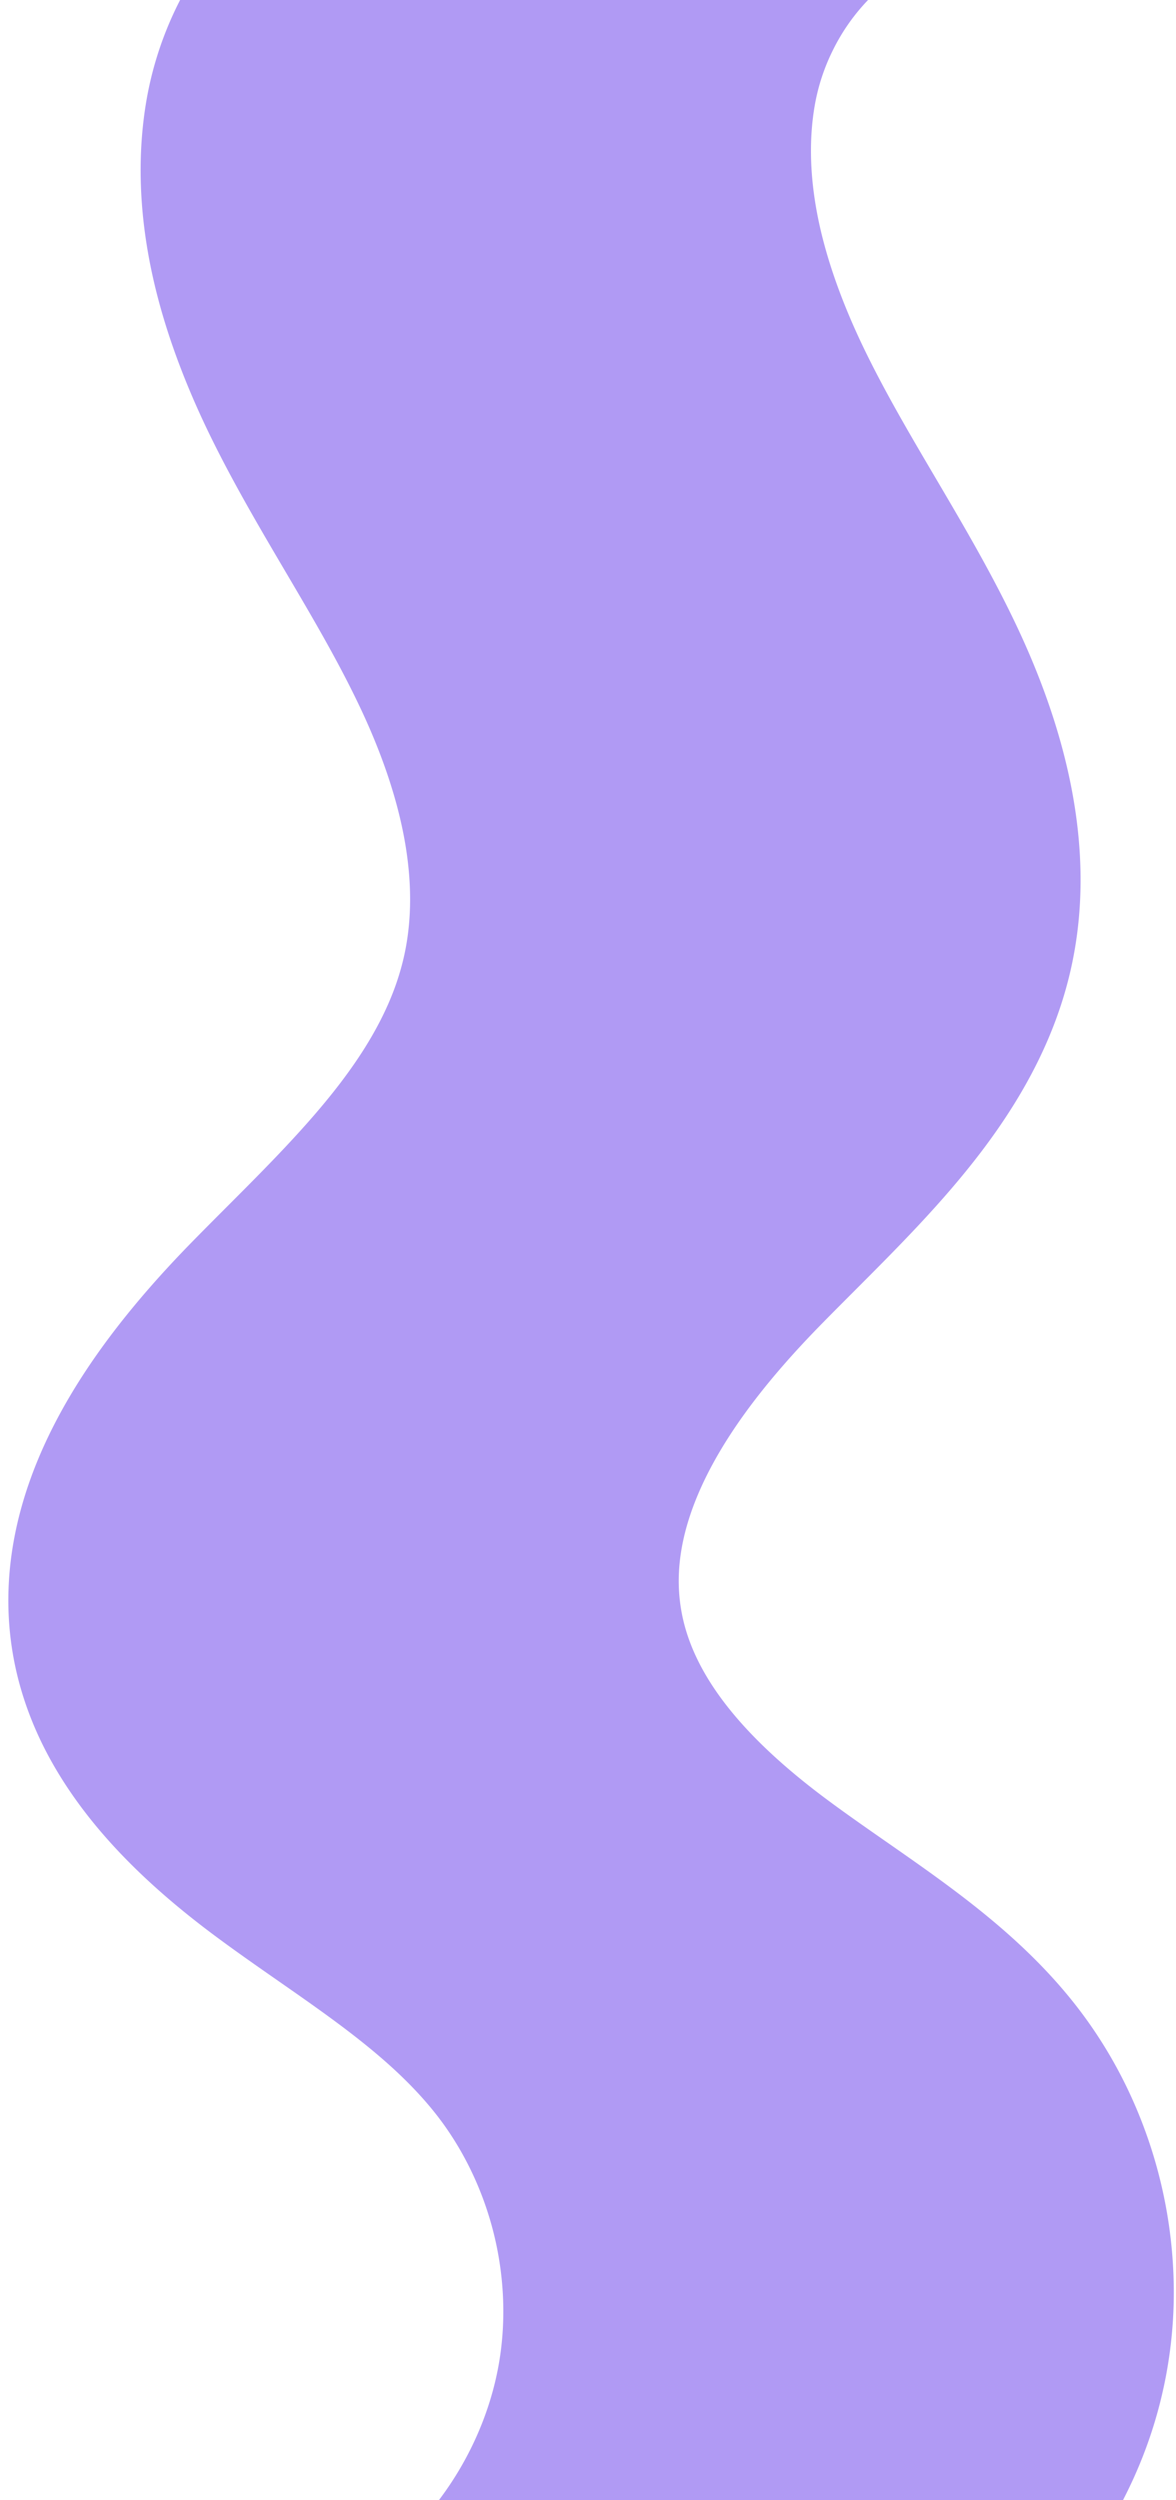
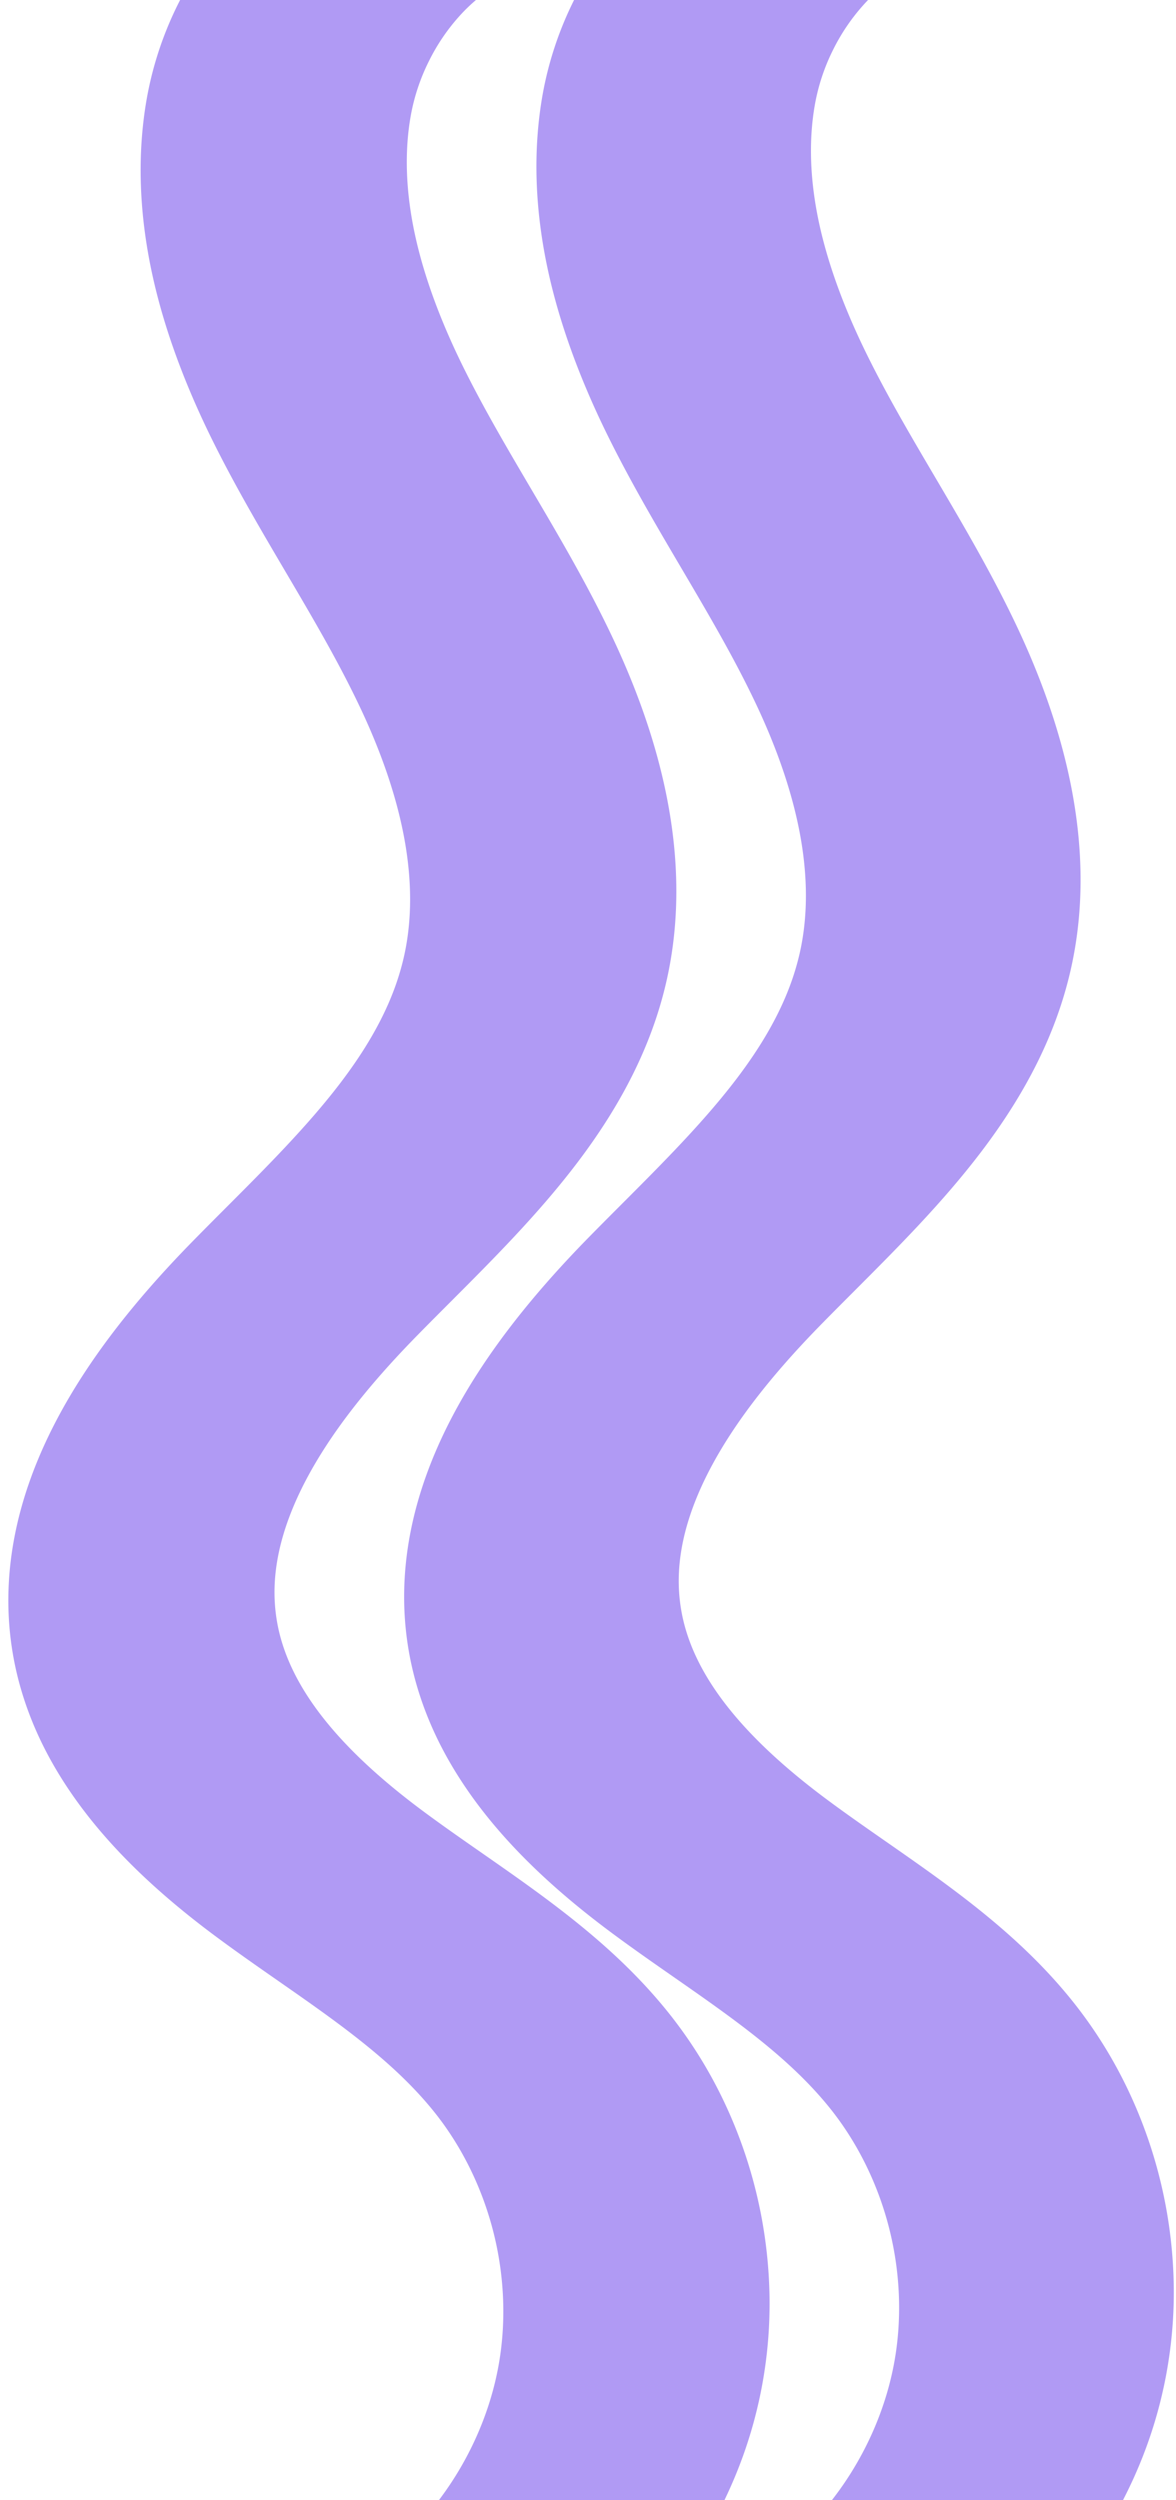
<svg xmlns="http://www.w3.org/2000/svg" data-name="Layer 1" fill="#000000" height="4150.5" preserveAspectRatio="xMidYMid meet" version="1" viewBox="-13.9 -0.0 1953.6 4150.5" width="1953.6" zoomAndPan="magnify">
  <g id="change1_1">
    <path d="M1006,4128.57a746.26,746.26,0,0,0,58.48-319.37A783.68,783.68,0,0,0,986.29,3496a753.49,753.49,0,0,0-86.82-138.34c-89.54-113-203.08-192-312.88-268.52-33.75-23.51-65.64-45.71-96.85-68.86C343.82,2912,264.3,2808.81,246.63,2704.69c-6.31-37.17-5.26-74.63,3.21-114.54,8.13-38.3,23.37-78.8,45.31-120.38,39.35-74.58,99.43-152.62,183.66-238.59,18-18.4,37-37.35,55.27-55.67,71.72-71.79,145.88-146,209.55-229.4C820.46,1845.47,869.33,1747,893,1645.18c39.92-171.64,9.88-364.88-89.28-574.34C763.11,985,715.5,904.21,669.46,826c-41.1-69.78-79.93-135.7-113.77-204.25C518.33,546.13,491.87,474.22,477,408.06c-16.45-73.37-19.11-142-7.9-203.87a334.61,334.61,0,0,1,29.95-89.37,331.4,331.4,0,0,1,53.13-77.47A277,277,0,0,1,594.31,0h-309a579.4,579.4,0,0,0-54.9,160.94c-17,94-13.7,195,9.89,300.21,19,84.94,52,175.12,97.84,268,37.81,76.58,80.75,149.49,122.28,220,45.31,76.91,88.1,149.56,124,225.48,35.54,75.07,60,147,72.66,213.72,13.88,73.09,13.74,141-.41,201.85-8.25,35.5-21.23,70.12-39.67,105.82-17.24,33.38-38.9,67-66.24,102.82-53.87,70.55-122.24,139-188.36,205.16-18.71,18.73-38.06,38.1-56.91,57.35-100.91,103-174.49,199.53-224.95,295.17-69.85,132.37-94.45,263.16-73.14,388.73,8.64,50.91,25.13,101.38,49,150,21.08,42.91,48.47,85.45,81.4,126.45,53,65.94,120.79,129.2,207.34,193.39,34.12,25.31,69,49.61,102.74,73.1,99.78,69.49,194,135.12,261.38,220.11,45.17,57,78.69,125.79,96.94,198.92s21,149.59,7.86,221.13-42.74,142.09-85.71,204q-6.37,9.19-13.12,18.08h281Q1001.3,4139.59,1006,4128.57Z" fill="#b09af4" />
  </g>
  <g id="change2_1">
    <path d="M1205.51,4115.23A746.27,746.27,0,0,0,1264,3795.85a783.69,783.69,0,0,0-78.14-313.19A754.07,754.07,0,0,0,1099,3344.32c-89.53-113-203.07-192.06-312.87-268.52-33.76-23.51-65.64-45.72-96.85-68.87-145.92-108.23-225.44-211.46-243.12-315.59-6.3-37.16-5.25-74.63,3.22-114.53,8.13-38.3,23.37-78.8,45.31-120.38,39.35-74.58,99.43-152.62,183.66-238.59,18-18.41,37-37.35,55.26-55.67,71.73-71.79,145.89-146,209.55-229.41,76.84-100.63,125.71-199.06,149.4-300.92,39.91-171.64,9.88-364.88-89.29-574.34C962.67,971.69,915.06,890.86,869,812.7,827.91,742.91,789.08,677,755.24,608.45c-37.35-75.67-63.81-147.58-78.65-213.74-16.46-73.37-19.11-142-7.9-203.87a334.19,334.19,0,0,1,29.95-89.36A330.59,330.59,0,0,1,751.77,24a287,287,0,0,1,25-24H478.21A578.14,578.14,0,0,0,430,147.6c-17,94-13.7,195,9.9,300.21,19,84.94,52,175.12,97.84,268,37.8,76.57,80.75,149.48,122.28,220,45.3,76.91,88.09,149.56,124,225.47,35.55,75.08,60,147,72.67,213.72,13.88,73.09,13.74,141-.41,201.85C848,1612.39,835,1647,816.59,1682.7c-17.24,33.39-38.91,67-66.24,102.82-53.87,70.56-122.24,139-188.36,205.17-18.71,18.73-38.06,38.1-56.92,57.34-100.9,103-174.48,199.53-224.94,295.18-69.85,132.37-94.46,263.16-73.15,388.73,8.64,50.91,25.14,101.38,49,150,21.08,42.91,48.47,85.46,81.41,126.46,53,65.94,120.79,129.2,207.33,193.39,34.13,25.31,69,49.6,102.75,73.1,99.77,69.48,194,135.12,261.37,220.11,45.18,57,78.7,125.78,96.94,198.91s21,149.6,7.87,221.14-42.74,142.08-85.72,204q-11.21,16.15-23.56,31.42h285.2Q1198,4133,1205.51,4115.23Z" fill="#b09af4" />
  </g>
  <g id="change3_1">
-     <path d="M1431.75,4115.84a745.87,745.87,0,0,0,58.48-319.38,783.68,783.68,0,0,0-78.14-313.2,753.83,753.83,0,0,0-86.82-138.34c-89.54-113-203.08-192.05-312.88-268.51-33.75-23.51-65.64-45.72-96.85-68.87C769.62,2899.3,690.1,2796.07,672.43,2692c-6.31-37.17-5.26-74.63,3.21-114.54,8.13-38.3,23.38-78.8,45.31-120.38,39.35-74.57,99.43-152.62,183.67-238.59,18-18.4,37-37.34,55.26-55.66,71.72-71.8,145.89-146,209.55-229.41,76.84-100.63,125.7-199.07,149.39-300.92,39.92-171.65,9.88-364.88-89.28-574.35-40.62-85.81-88.23-166.63-134.27-244.79-41.11-69.79-79.94-135.71-113.78-204.26-37.36-75.66-63.82-147.57-78.66-213.73-16.45-73.37-19.11-142-7.9-203.87a334.73,334.73,0,0,1,30-89.37A331.34,331.34,0,0,1,978,24.61,286.42,286.42,0,0,1,1003.74,0h-299A578,578,0,0,0,656.2,148.2c-17,94-13.7,195,9.89,300.21,19,84.94,52,175.12,97.84,268,37.81,76.58,80.75,149.49,122.28,220,45.31,76.91,88.1,149.55,124,225.47,35.54,75.07,60,147,72.66,213.72,13.88,73.09,13.75,141-.41,201.85-8.25,35.5-21.23,70.12-39.66,105.82-17.24,33.39-38.91,67-66.25,102.82-53.87,70.55-122.24,139-188.35,205.17-18.72,18.73-38.07,38.1-56.92,57.34-100.91,103-174.49,199.53-225,295.17-69.84,132.37-94.45,263.16-73.14,388.73,8.64,50.91,25.13,101.39,49,150,21.08,42.91,48.47,85.46,81.4,126.45,53,65.94,120.8,129.2,207.34,193.4,34.12,25.31,69,49.6,102.74,73.09,99.78,69.49,194,135.13,261.38,220.12,45.17,57,78.69,125.78,96.94,198.91s21,149.59,7.86,221.14-42.74,142.08-85.71,204q-11,15.83-23.07,30.81h285Q1424.36,4133.32,1431.75,4115.84Z" fill="#b09af4" />
-   </g>
+     </g>
  <g id="change4_1">
    <path d="M1663.46,4122.51a746.27,746.27,0,0,0,58.48-319.38,783.48,783.48,0,0,0-78.15-313.19A753.15,753.15,0,0,0,1557,3351.6c-89.53-113-203.07-192.06-312.87-268.52-33.76-23.51-65.64-45.72-96.85-68.87C1001.33,2906,921.8,2802.74,904.13,2698.62c-6.3-37.16-5.25-74.63,3.22-114.53,8.12-38.3,23.37-78.81,45.31-120.38,39.35-74.58,99.42-152.63,183.66-238.6,18-18.4,37-37.34,55.26-55.66,71.72-71.79,145.89-146,209.55-229.41,76.84-100.63,125.71-199.06,149.39-300.92,39.92-171.65,9.88-364.88-89.28-574.34C1420.62,979,1373,898.14,1327,820c-41.11-69.79-79.94-135.7-113.78-204.26-37.35-75.66-63.82-147.57-78.65-213.73-16.46-73.37-19.12-142-7.9-203.87a334.52,334.52,0,0,1,29.94-89.36,331.2,331.2,0,0,1,53.14-77.48,283,283,0,0,1,34-31.28h-304A578.64,578.64,0,0,0,887.9,154.87c-17,94-13.7,195,9.9,300.22,19.05,84.93,52,175.12,97.84,268,37.8,76.57,80.75,149.48,122.28,220,45.3,76.91,88.09,149.55,124,225.47,35.54,75.08,60,147,72.67,213.72,13.88,73.09,13.74,141-.41,201.85-8.26,35.51-21.23,70.12-39.67,105.82-17.24,33.39-38.91,67-66.24,102.82-53.88,70.56-122.24,139-188.36,205.17-18.71,18.73-38.06,38.1-56.92,57.34-100.9,103-174.48,199.53-224.95,295.17-69.84,132.38-94.45,263.16-73.14,388.73,8.64,50.92,25.14,101.39,49,150,21.08,42.91,48.47,85.46,81.41,126.46,53,65.94,120.79,129.19,207.33,193.39,34.13,25.31,69,49.6,102.74,73.1,99.78,69.48,194,135.12,261.38,220.11,45.17,57,78.69,125.78,96.94,198.91s21,149.6,7.87,221.14-42.74,142.08-85.72,204q-8.55,12.33-17.77,24.14H1651Q1657.52,4136.6,1663.46,4122.51Z" fill="#b09af4" />
  </g>
  <g id="change5_1">
    <path d="M1877,4096.43a746.08,746.08,0,0,0,58.49-319.38,783.91,783.91,0,0,0-78.15-313.2,753.83,753.83,0,0,0-86.82-138.34c-89.54-113-203.07-192.05-312.87-268.51-33.76-23.51-65.65-45.72-96.86-68.87-145.92-108.24-225.44-211.47-243.11-315.59-6.31-37.16-5.26-74.63,3.21-114.54,8.13-38.3,23.38-78.8,45.31-120.38,39.36-74.57,99.43-152.62,183.67-238.59,18-18.4,37-37.34,55.26-55.66,71.72-71.8,145.89-146,209.55-229.41,76.84-100.63,125.7-199.06,149.39-300.92,39.92-171.65,9.88-364.88-89.28-574.34-40.62-85.81-88.23-166.64-134.27-244.8-41.11-69.79-79.94-135.71-113.78-204.26C1389.35,514,1362.88,442.07,1348,375.91c-16.45-73.37-19.11-142-7.89-203.87a334.35,334.35,0,0,1,29.94-89.37A331.34,331.34,0,0,1,1423.23,5.2q2.44-2.64,4.94-5.2H1141a575.55,575.55,0,0,0-39.59,128.79c-17,94-13.7,195,9.89,300.21,19,84.94,52,175.12,97.84,268,37.81,76.58,80.75,149.49,122.29,220,45.3,76.91,88.09,149.55,124,225.47,35.54,75.07,60,147,72.66,213.72,13.88,73.09,13.75,141-.4,201.85-8.26,35.5-21.24,70.12-39.67,105.82-17.24,33.39-38.91,67-66.25,102.82-53.87,70.56-122.24,139-188.35,205.17-18.72,18.73-38.07,38.1-56.92,57.34-100.9,103-174.49,199.53-224.95,295.17-69.84,132.37-94.45,263.16-73.14,388.73,8.64,50.91,25.13,101.39,49,150,21.08,42.91,48.47,85.46,81.4,126.45,53,65.94,120.8,129.2,207.34,193.4,34.12,25.31,69,49.6,102.74,73.09,99.78,69.49,194,135.13,261.38,220.12,45.17,57,78.69,125.78,96.94,198.91s21,149.59,7.86,221.14-42.74,142.08-85.71,204a541.29,541.29,0,0,1-39.48,50.22h291.75Q1865.38,4123.9,1877,4096.43Z" fill="#b09af4" />
  </g>
</svg>